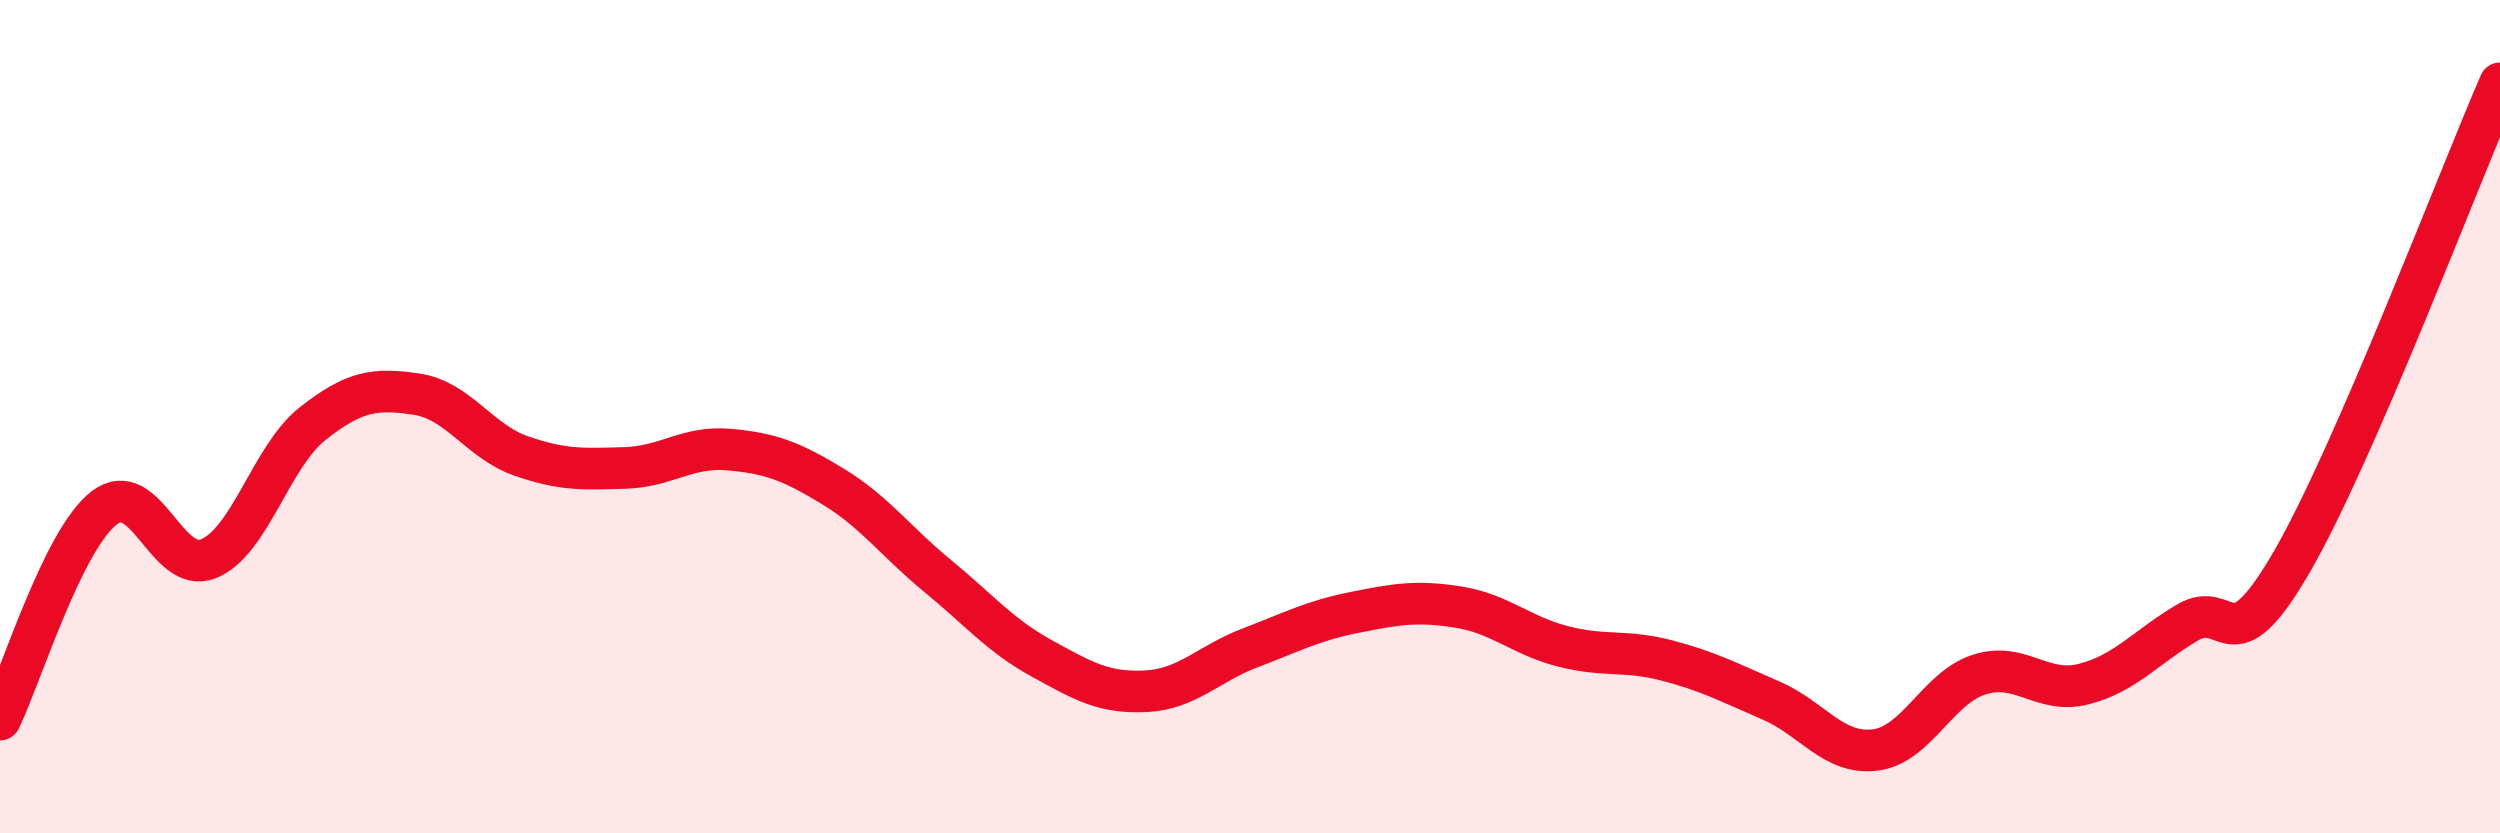
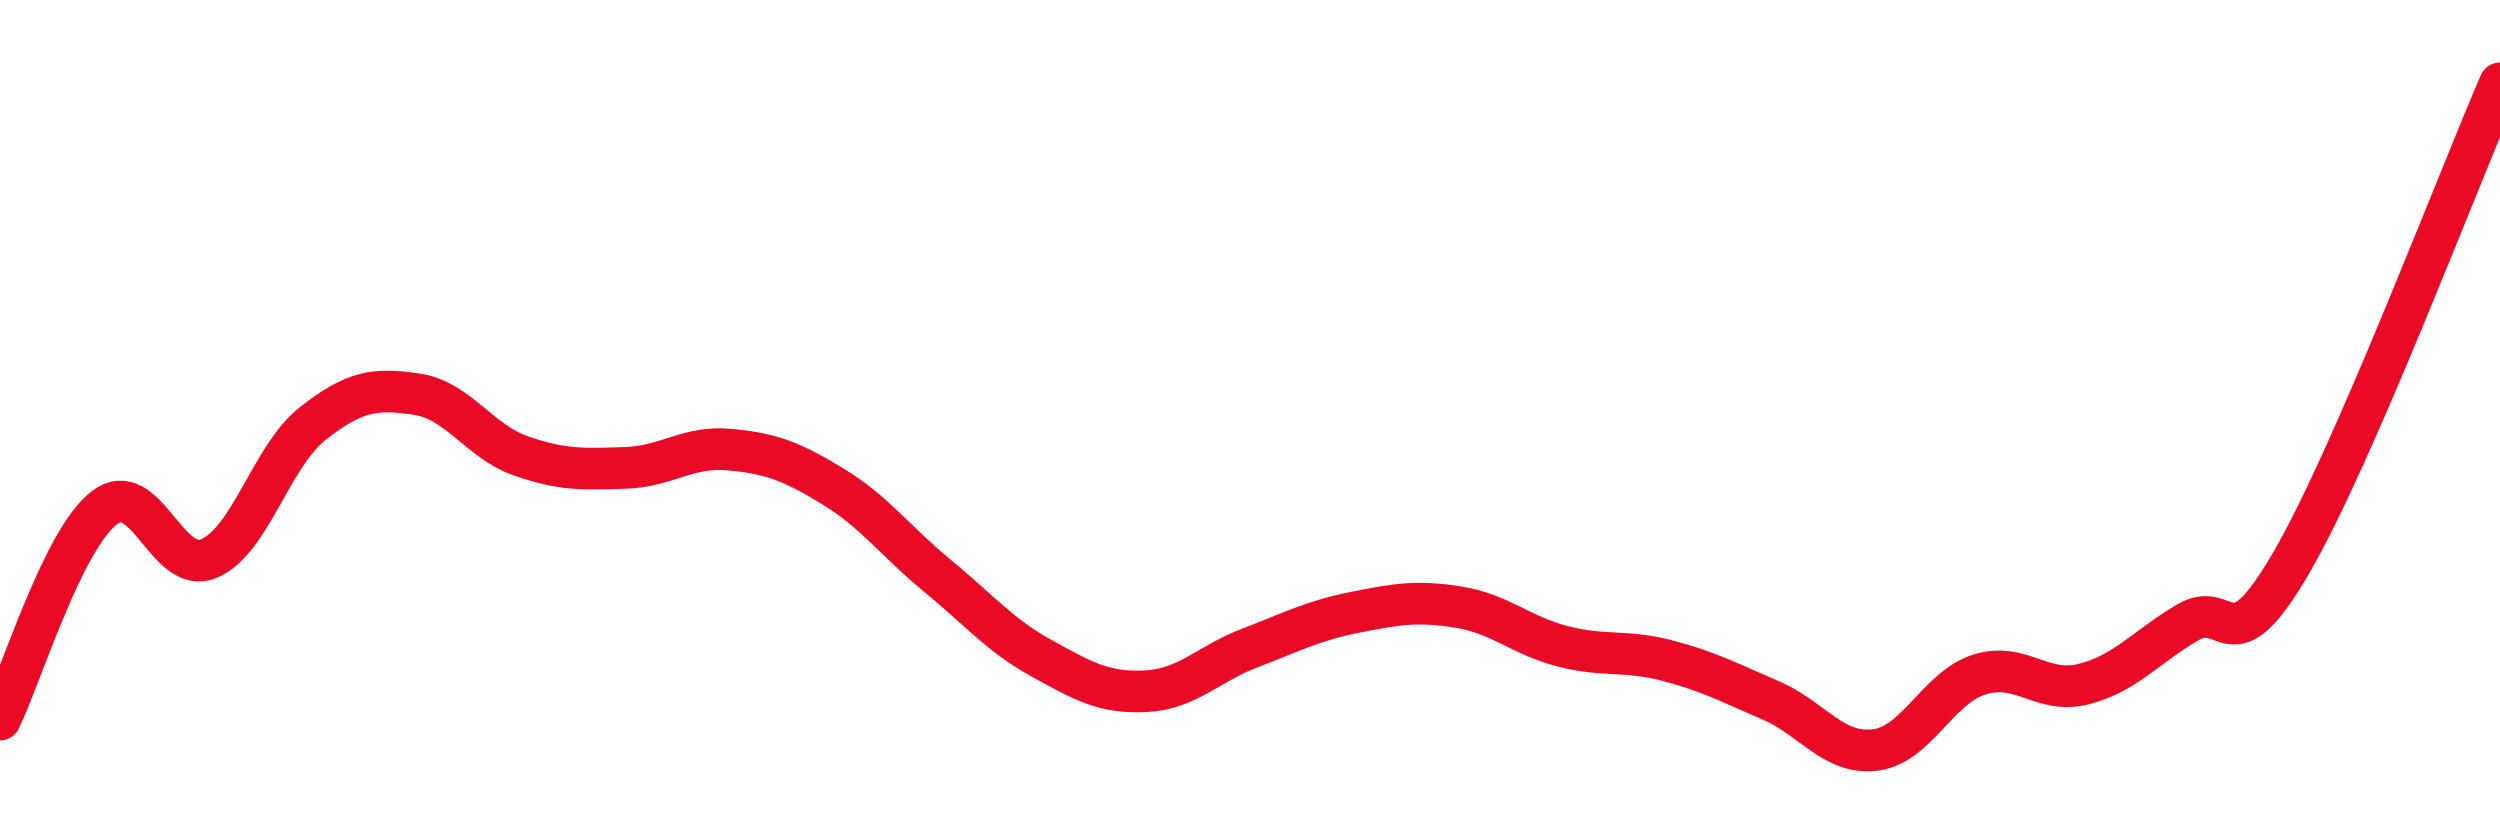
<svg xmlns="http://www.w3.org/2000/svg" width="60" height="20" viewBox="0 0 60 20">
-   <path d="M 0,17.27 C 0.5,16.25 1.5,12.96 2.5,12.19 C 3.5,11.42 4,13.81 5,13.41 C 6,13.01 6.5,10.96 7.5,10.17 C 8.5,9.38 9,9.31 10,9.46 C 11,9.61 11.5,10.59 12.5,10.94 C 13.5,11.29 14,11.26 15,11.23 C 16,11.2 16.5,10.7 17.5,10.79 C 18.5,10.88 19,11.07 20,11.68 C 21,12.29 21.5,13 22.5,13.82 C 23.5,14.64 24,15.25 25,15.8 C 26,16.35 26.5,16.64 27.5,16.59 C 28.5,16.54 29,15.93 30,15.55 C 31,15.17 31.5,14.9 32.5,14.7 C 33.5,14.5 34,14.41 35,14.57 C 36,14.73 36.5,15.25 37.5,15.51 C 38.5,15.77 39,15.59 40,15.85 C 41,16.11 41.5,16.38 42.5,16.81 C 43.5,17.24 44,18.12 45,18 C 46,17.88 46.5,16.51 47.5,16.19 C 48.5,15.87 49,16.67 50,16.42 C 51,16.17 51.5,15.53 52.5,14.94 C 53.5,14.35 53.5,16.08 55,13.49 C 56.5,10.9 59,4.3 60,2L60 20L0 20Z" fill="#EB0A25" opacity="0.1" stroke-linecap="round" stroke-linejoin="round" />
  <path d="M 0,17.27 C 0.5,16.25 1.5,12.96 2.5,12.19 C 3.5,11.42 4,13.81 5,13.41 C 6,13.01 6.5,10.96 7.5,10.17 C 8.5,9.38 9,9.31 10,9.46 C 11,9.61 11.5,10.59 12.5,10.94 C 13.5,11.29 14,11.26 15,11.23 C 16,11.2 16.5,10.7 17.5,10.79 C 18.5,10.88 19,11.07 20,11.68 C 21,12.29 21.5,13 22.5,13.82 C 23.5,14.64 24,15.25 25,15.8 C 26,16.35 26.5,16.64 27.5,16.59 C 28.5,16.54 29,15.93 30,15.55 C 31,15.17 31.5,14.9 32.5,14.7 C 33.5,14.5 34,14.41 35,14.57 C 36,14.73 36.5,15.25 37.5,15.51 C 38.5,15.77 39,15.59 40,15.85 C 41,16.11 41.5,16.38 42.5,16.81 C 43.5,17.24 44,18.12 45,18 C 46,17.88 46.5,16.51 47.5,16.19 C 48.5,15.87 49,16.67 50,16.42 C 51,16.17 51.5,15.53 52.5,14.94 C 53.5,14.35 53.5,16.08 55,13.49 C 56.5,10.9 59,4.3 60,2" stroke="#EB0A25" stroke-width="1" fill="none" stroke-linecap="round" stroke-linejoin="round" />
</svg>